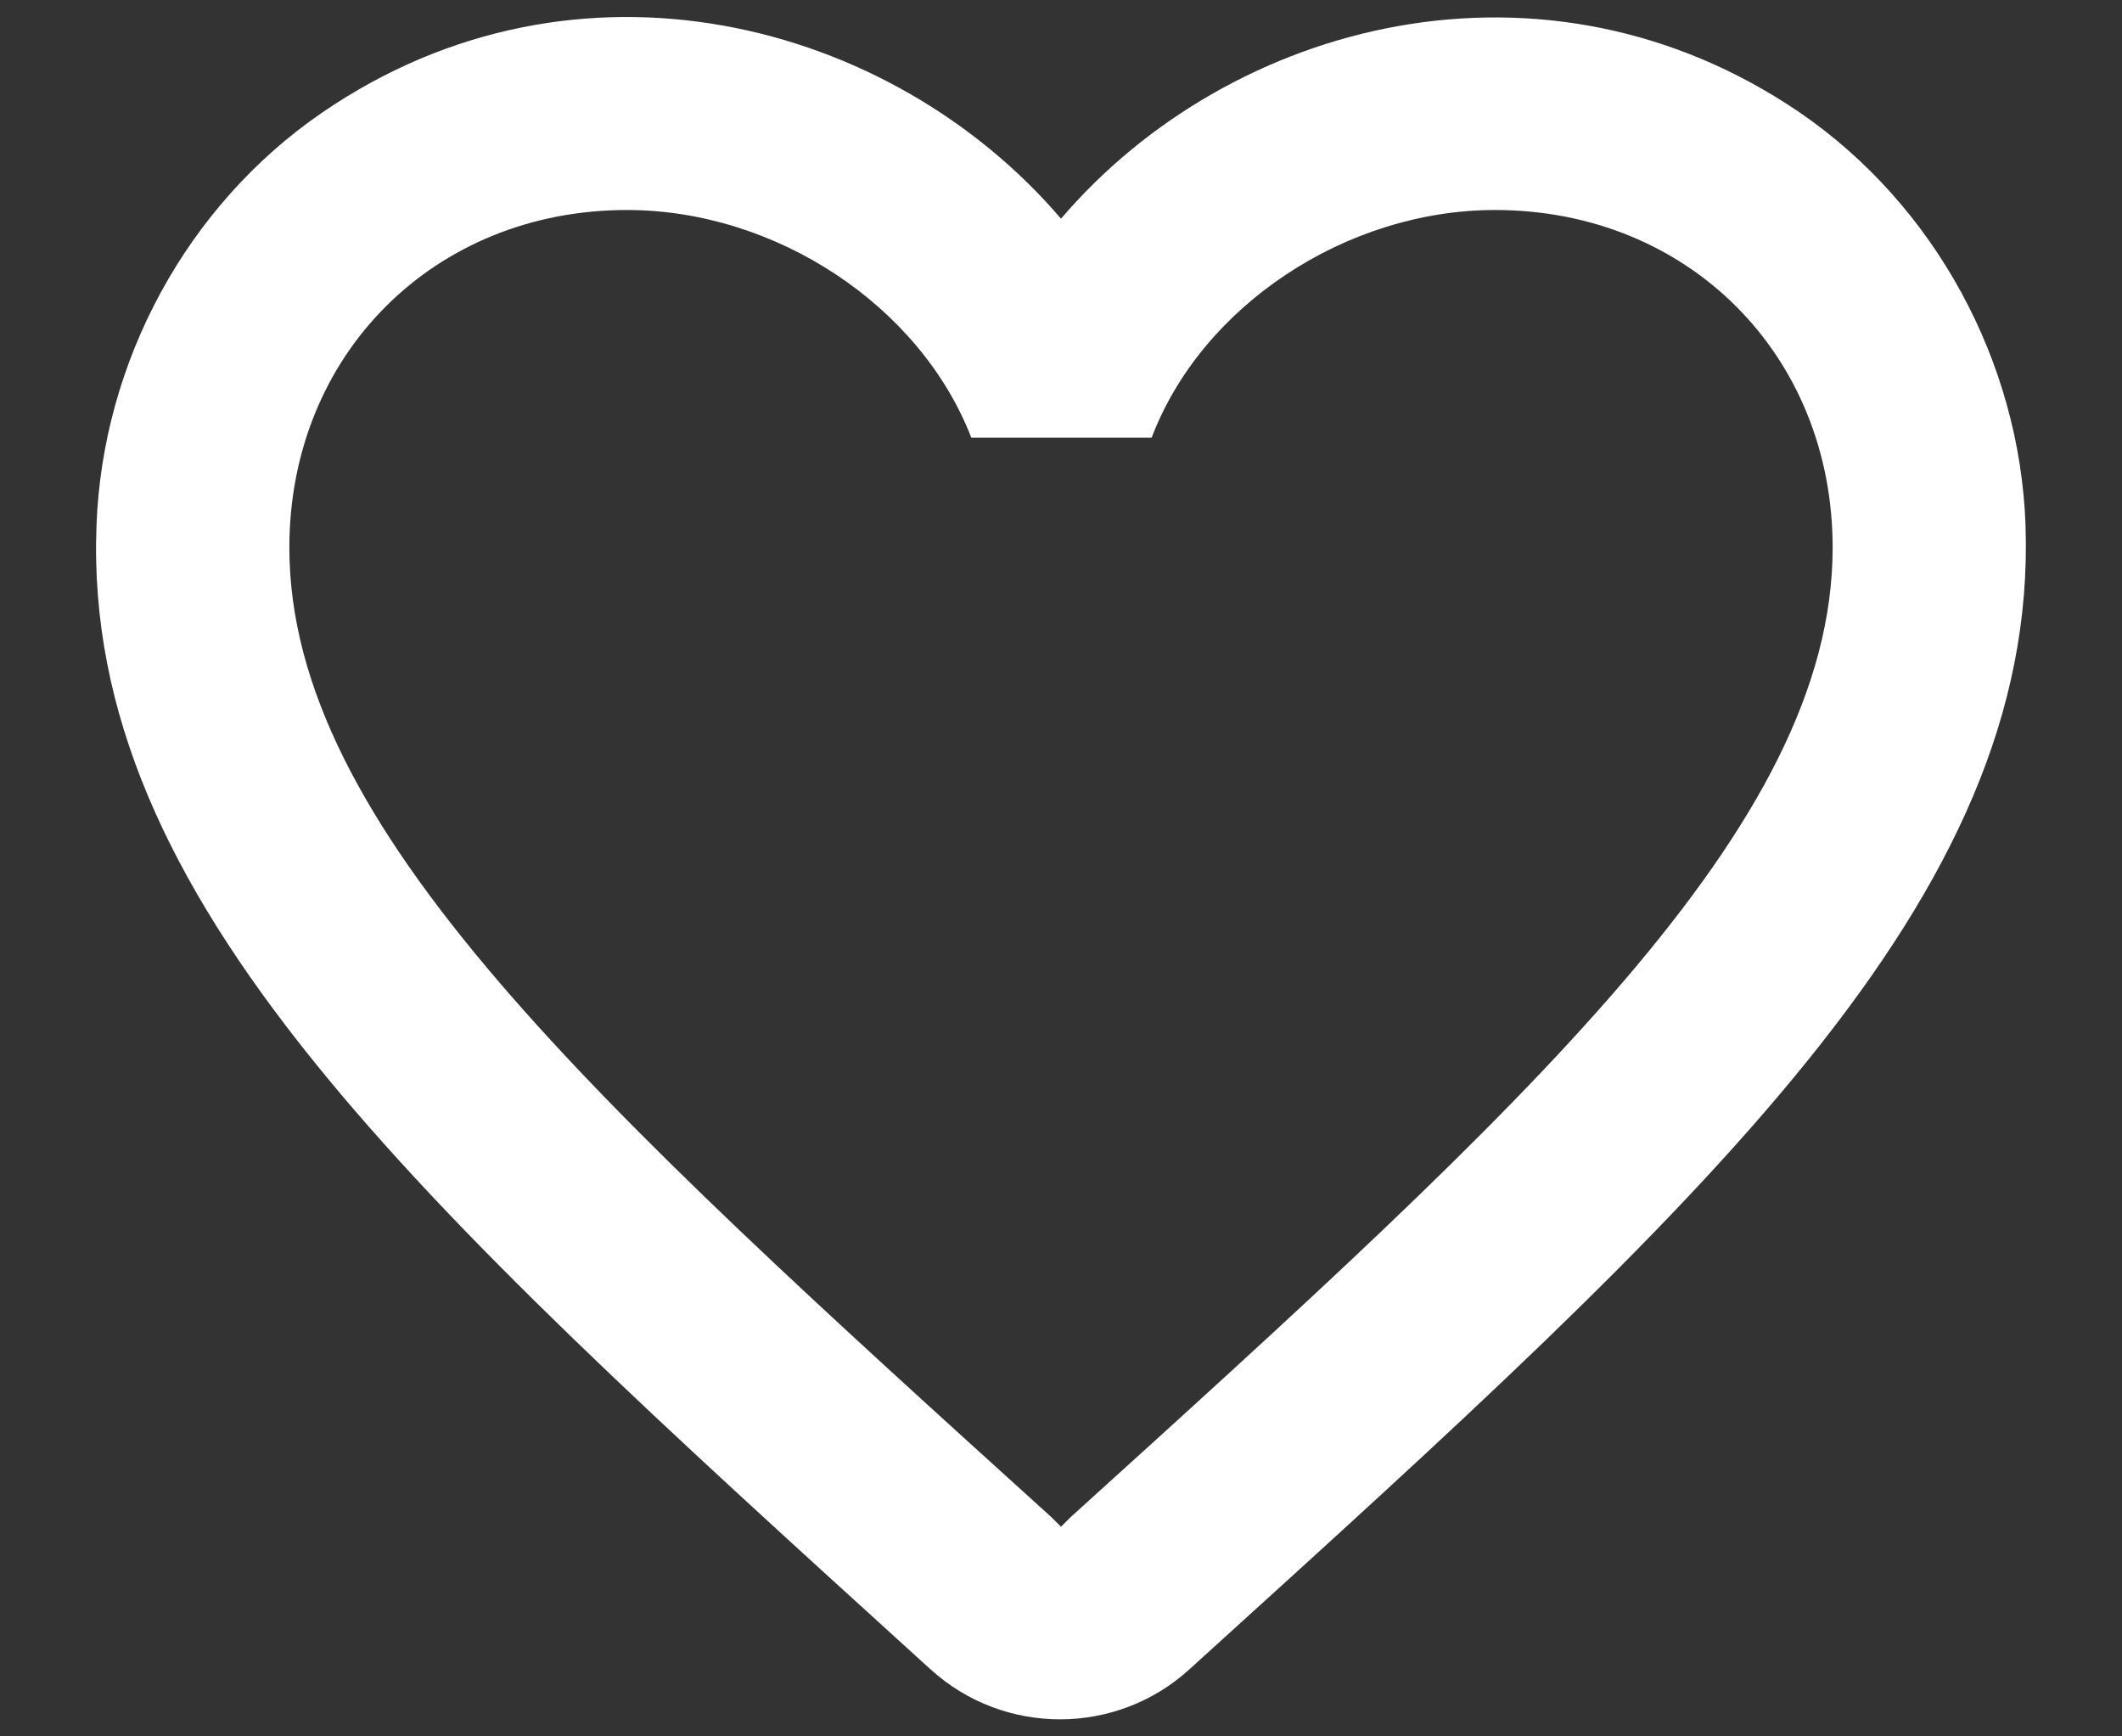
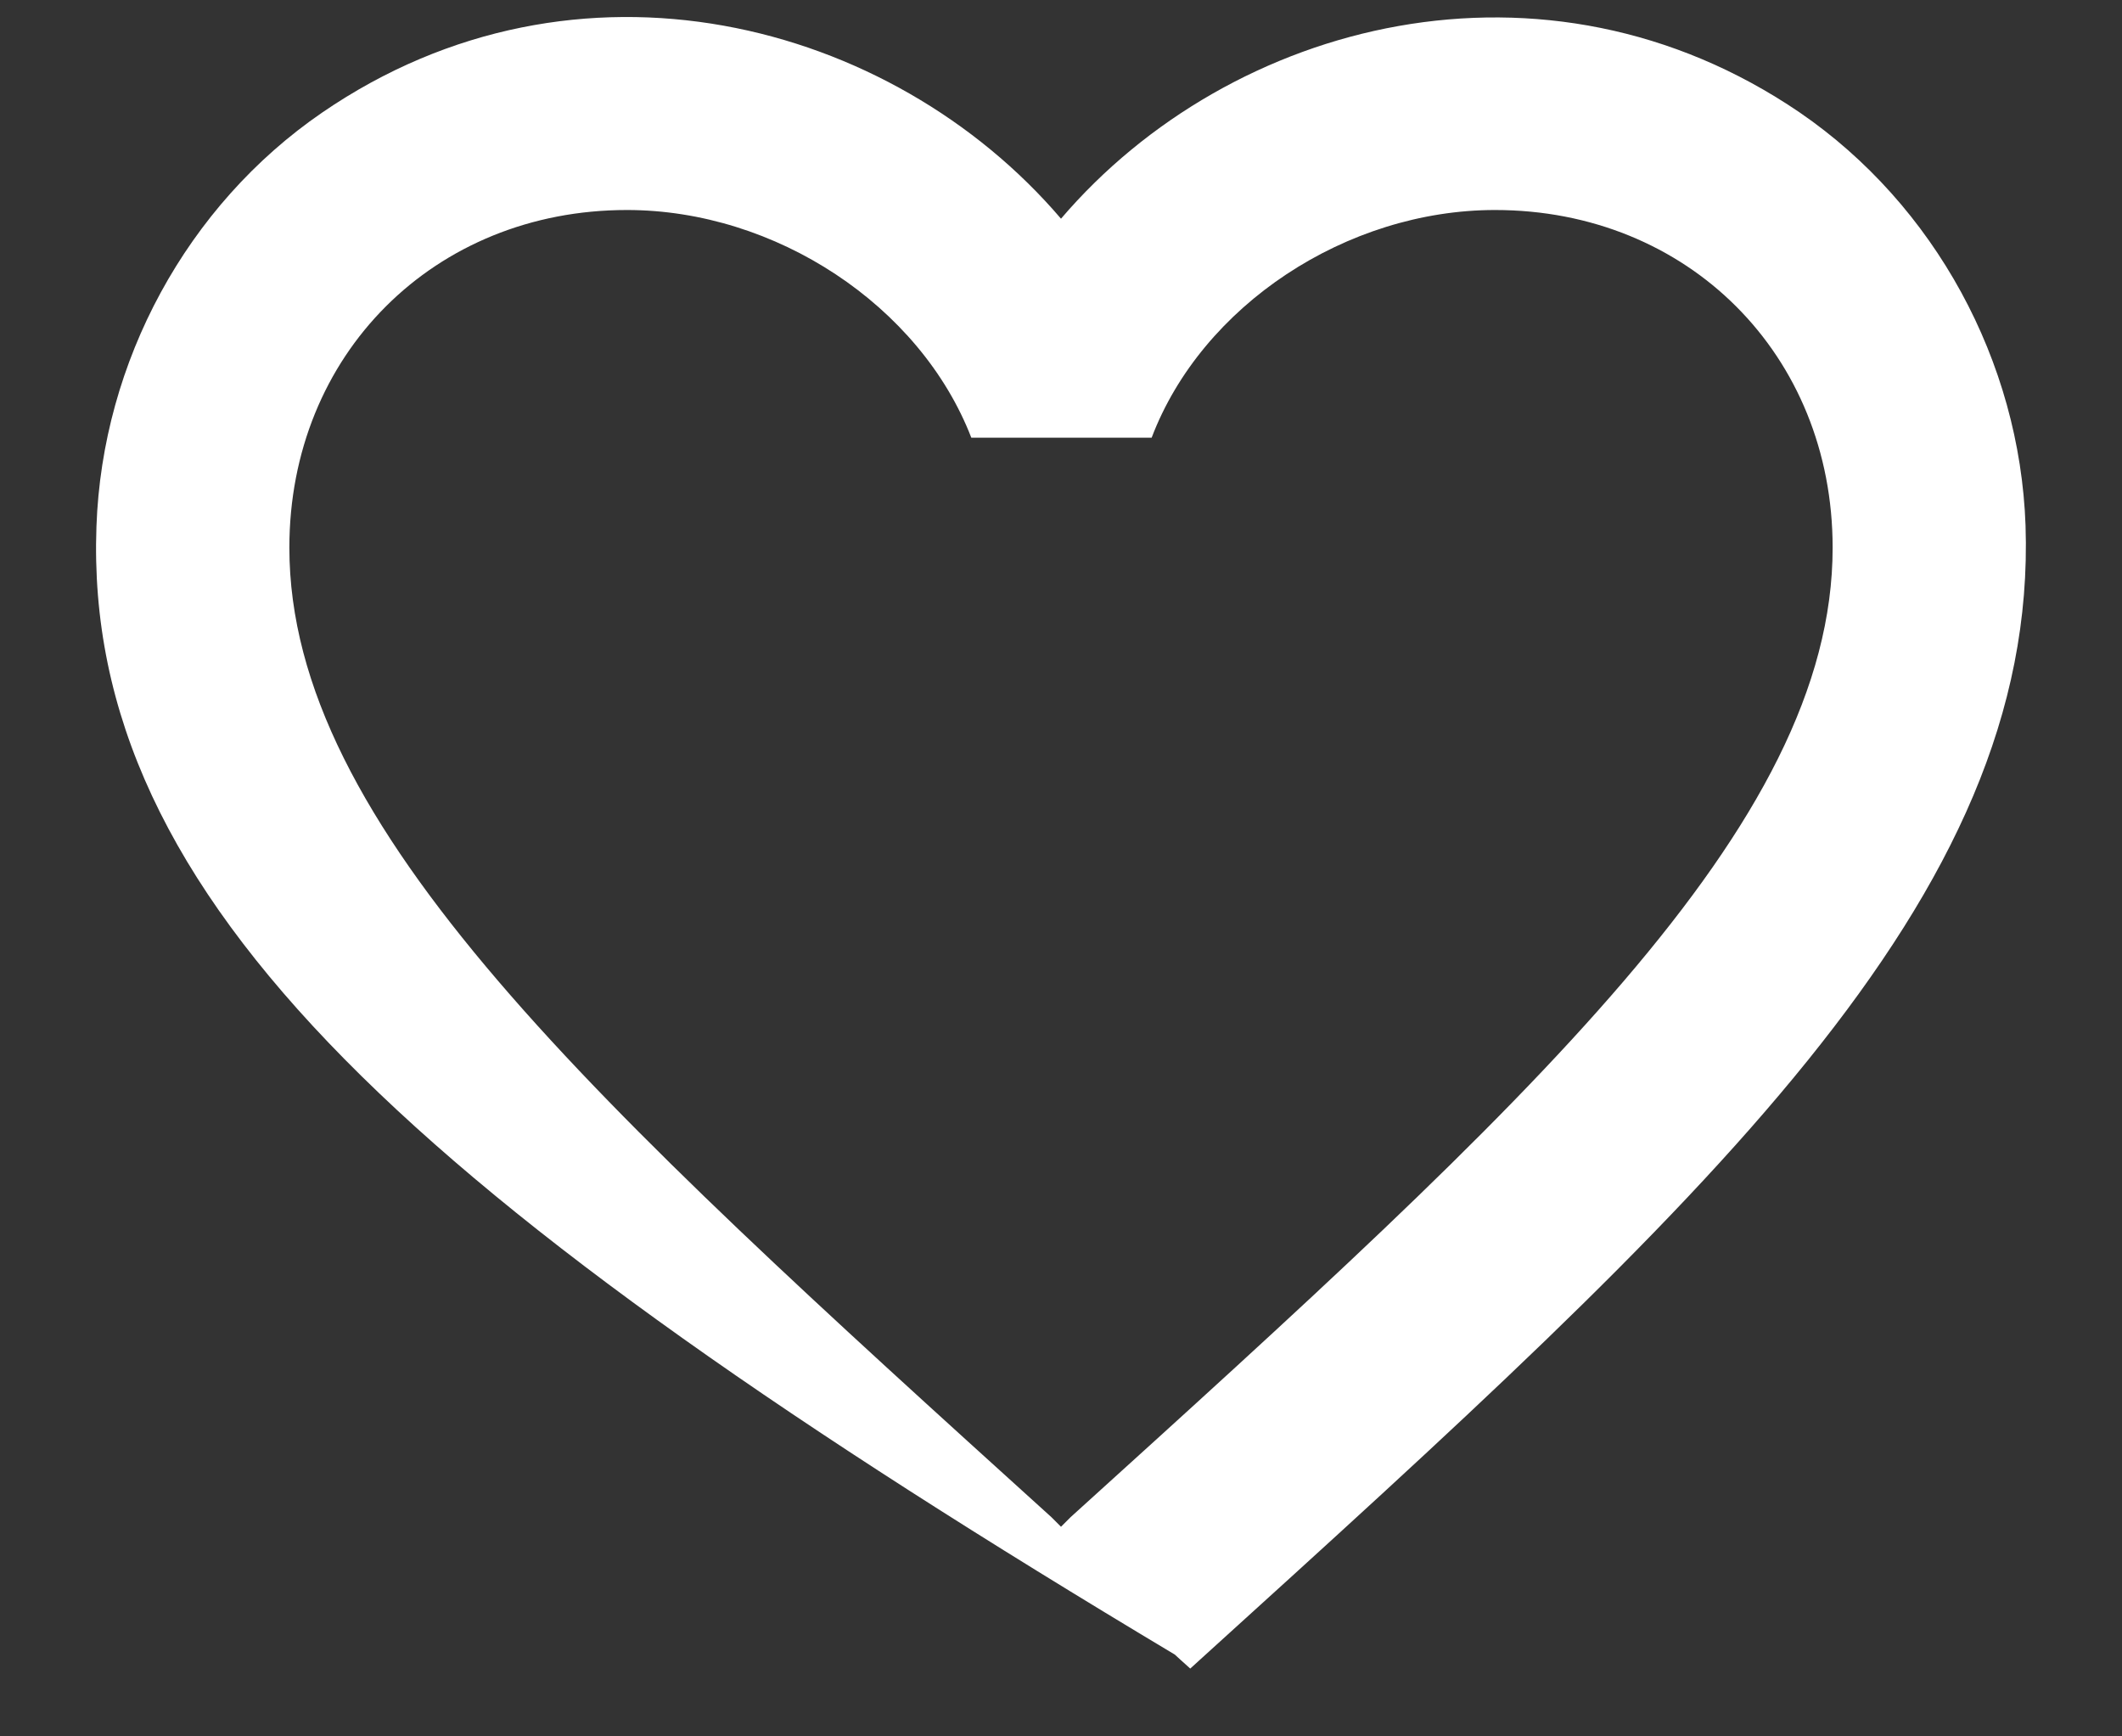
<svg xmlns="http://www.w3.org/2000/svg" fill="none" viewBox="0 0 22 18">
  <rect x="0" y="0" width="22" height="18" fill="#333333" stroke="none" />
-   <path fill-rule="evenodd" clip-rule="evenodd" d="M11 2.267c1.76-2.06 5.02-2.9 7.66-1.1 1.4.96 2.28 2.58 2.34 4.28.13 3.88-3.3 6.99-8.55 11.75l-.11.1c-.76.7-1.93.7-2.69.01l-.1-.09-.06-.055C4.274 12.423.86 9.322 1 5.457c.06-1.71.94-3.33 2.34-4.29 2.64-1.81 5.9-.96 7.66 1.1Zm0 13.56.1-.1c4.76-4.31 7.9-7.16 7.9-10.05 0-2-1.5-3.5-3.5-3.5-1.54 0-3.04.99-3.56 2.36h-1.87c-.53-1.37-2.03-2.36-3.57-2.36-2 0-3.5 1.5-3.5 3.5 0 2.89 3.14 5.74 7.9 10.05l.1.1Z" fill="#fff" />
+   <path fill-rule="evenodd" clip-rule="evenodd" d="M11 2.267c1.76-2.06 5.02-2.9 7.66-1.1 1.4.96 2.28 2.58 2.34 4.28.13 3.88-3.3 6.99-8.55 11.75l-.11.1l-.1-.09-.06-.055C4.274 12.423.86 9.322 1 5.457c.06-1.71.94-3.33 2.34-4.29 2.64-1.81 5.9-.96 7.66 1.1Zm0 13.56.1-.1c4.76-4.31 7.9-7.16 7.9-10.05 0-2-1.5-3.5-3.5-3.5-1.54 0-3.04.99-3.56 2.36h-1.87c-.53-1.37-2.03-2.36-3.57-2.36-2 0-3.5 1.5-3.5 3.5 0 2.89 3.14 5.74 7.9 10.05l.1.1Z" fill="#fff" />
</svg>